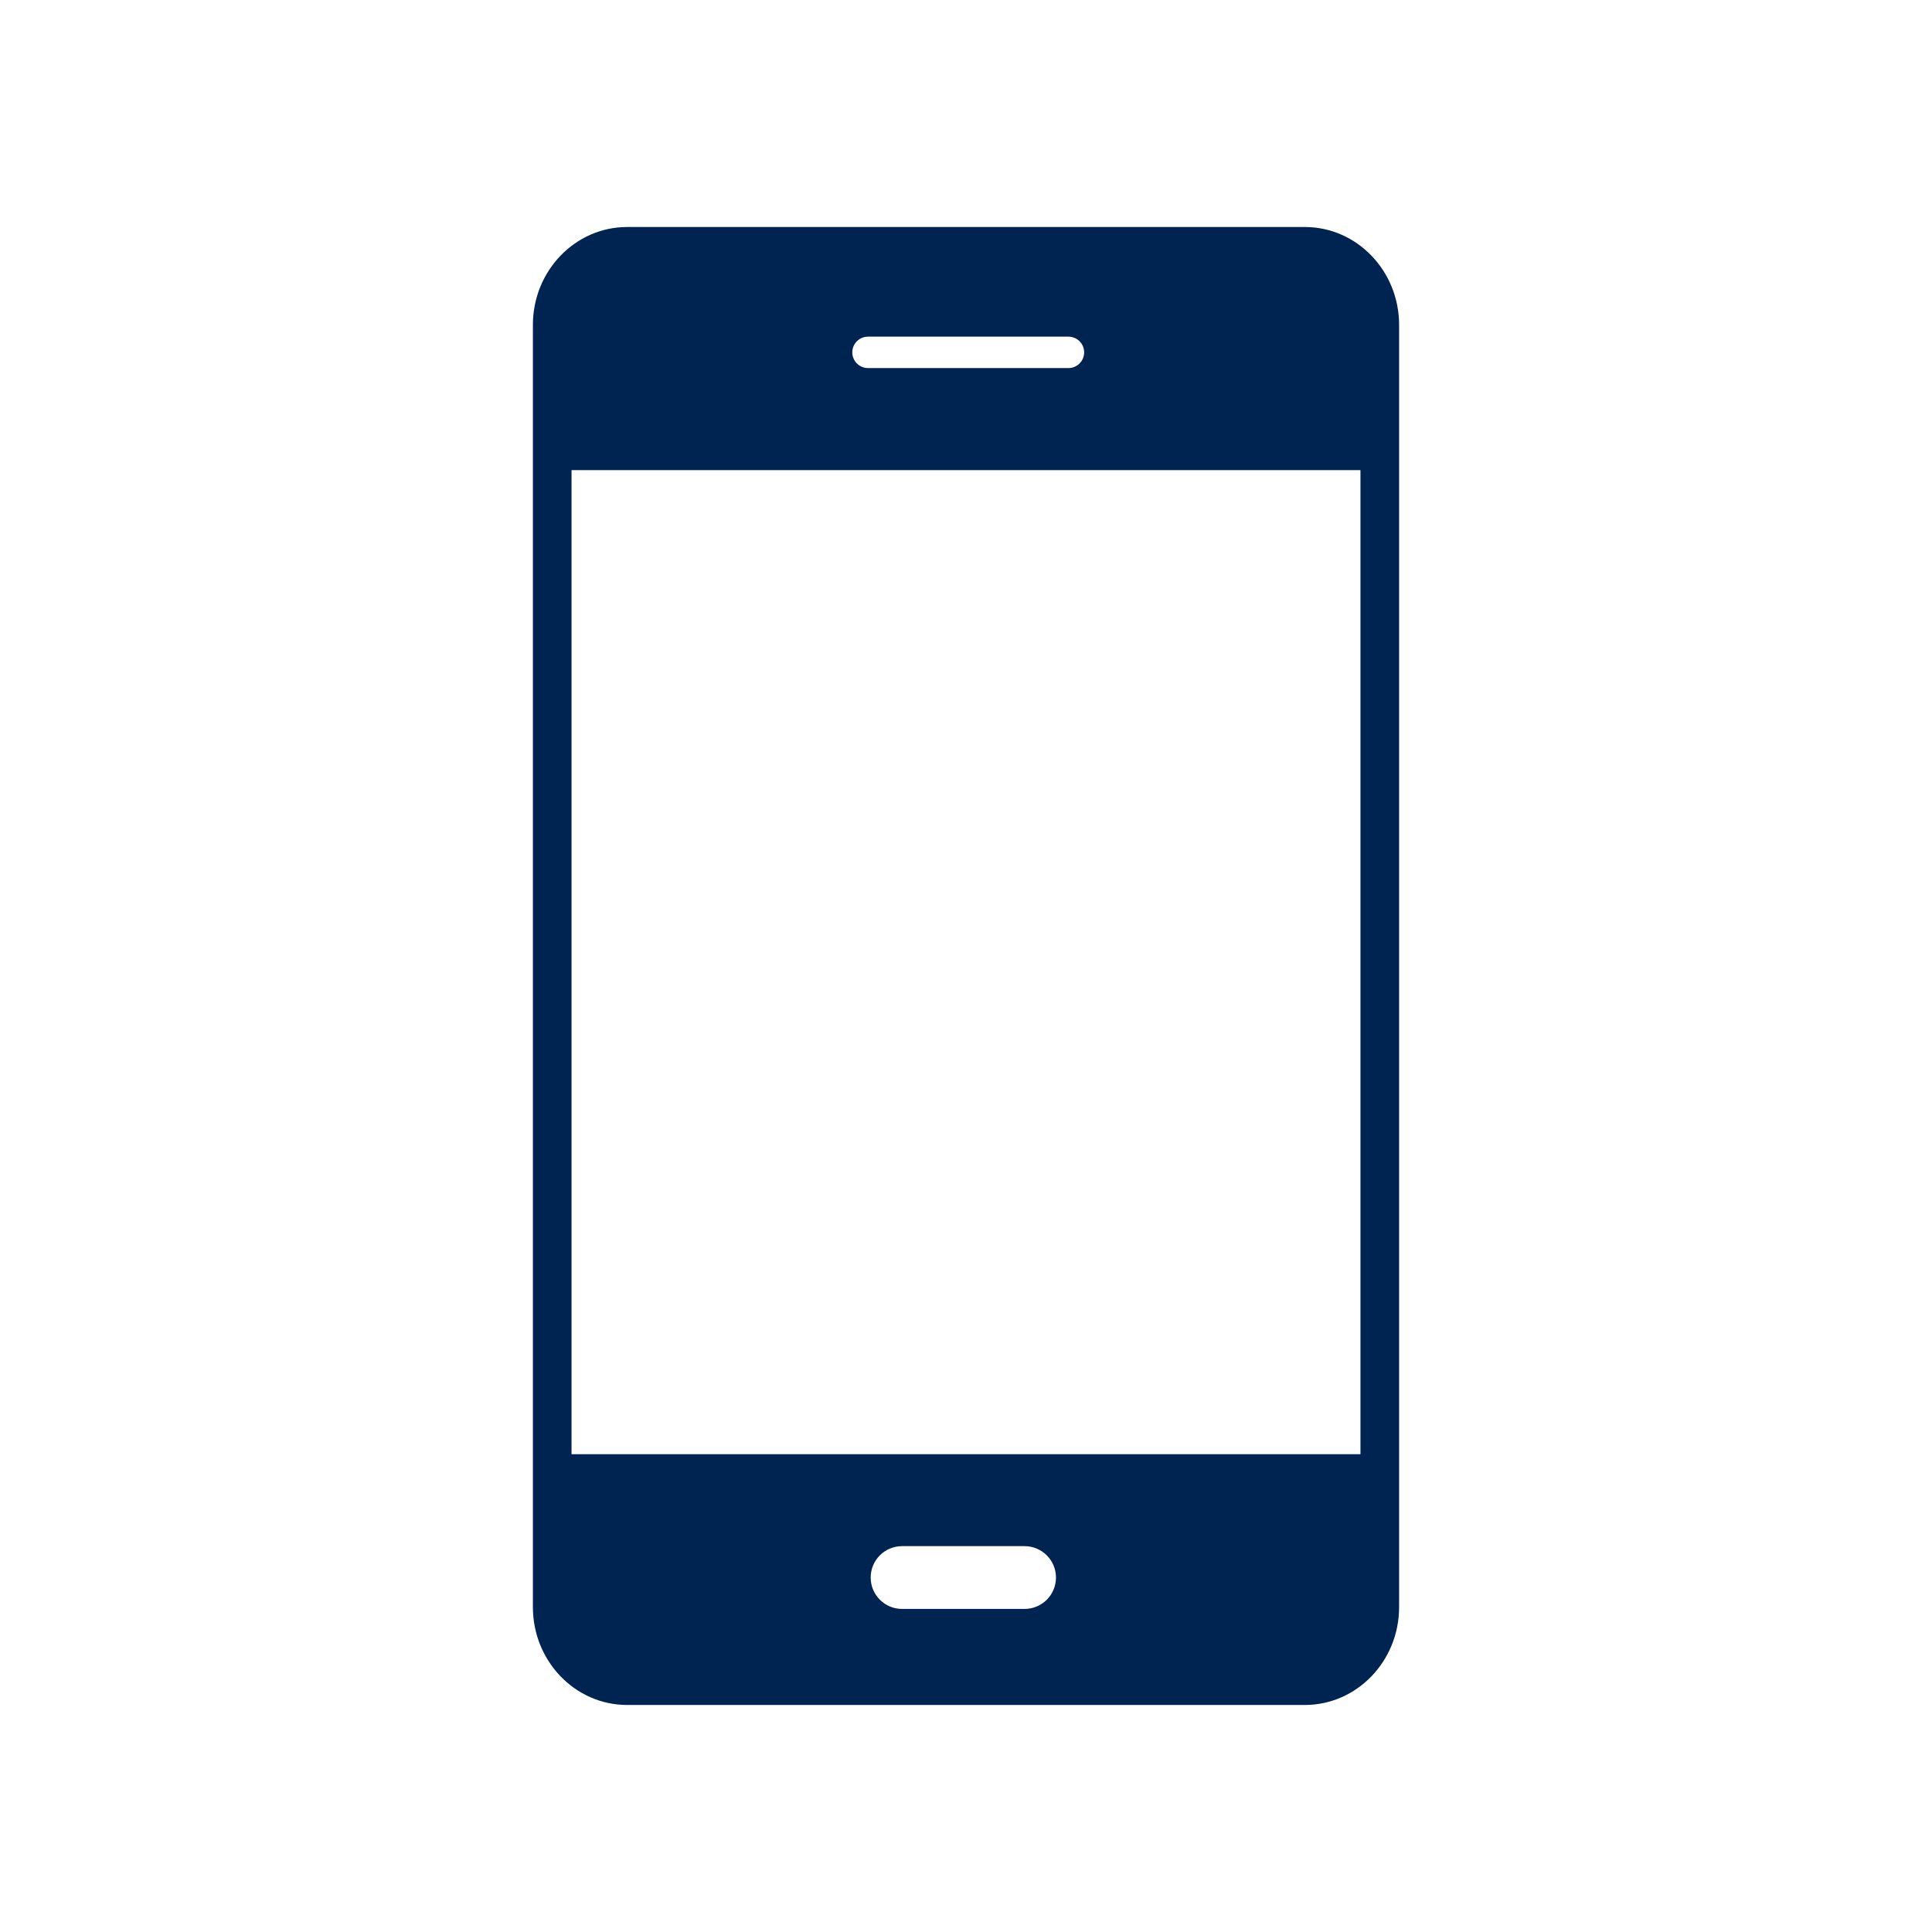
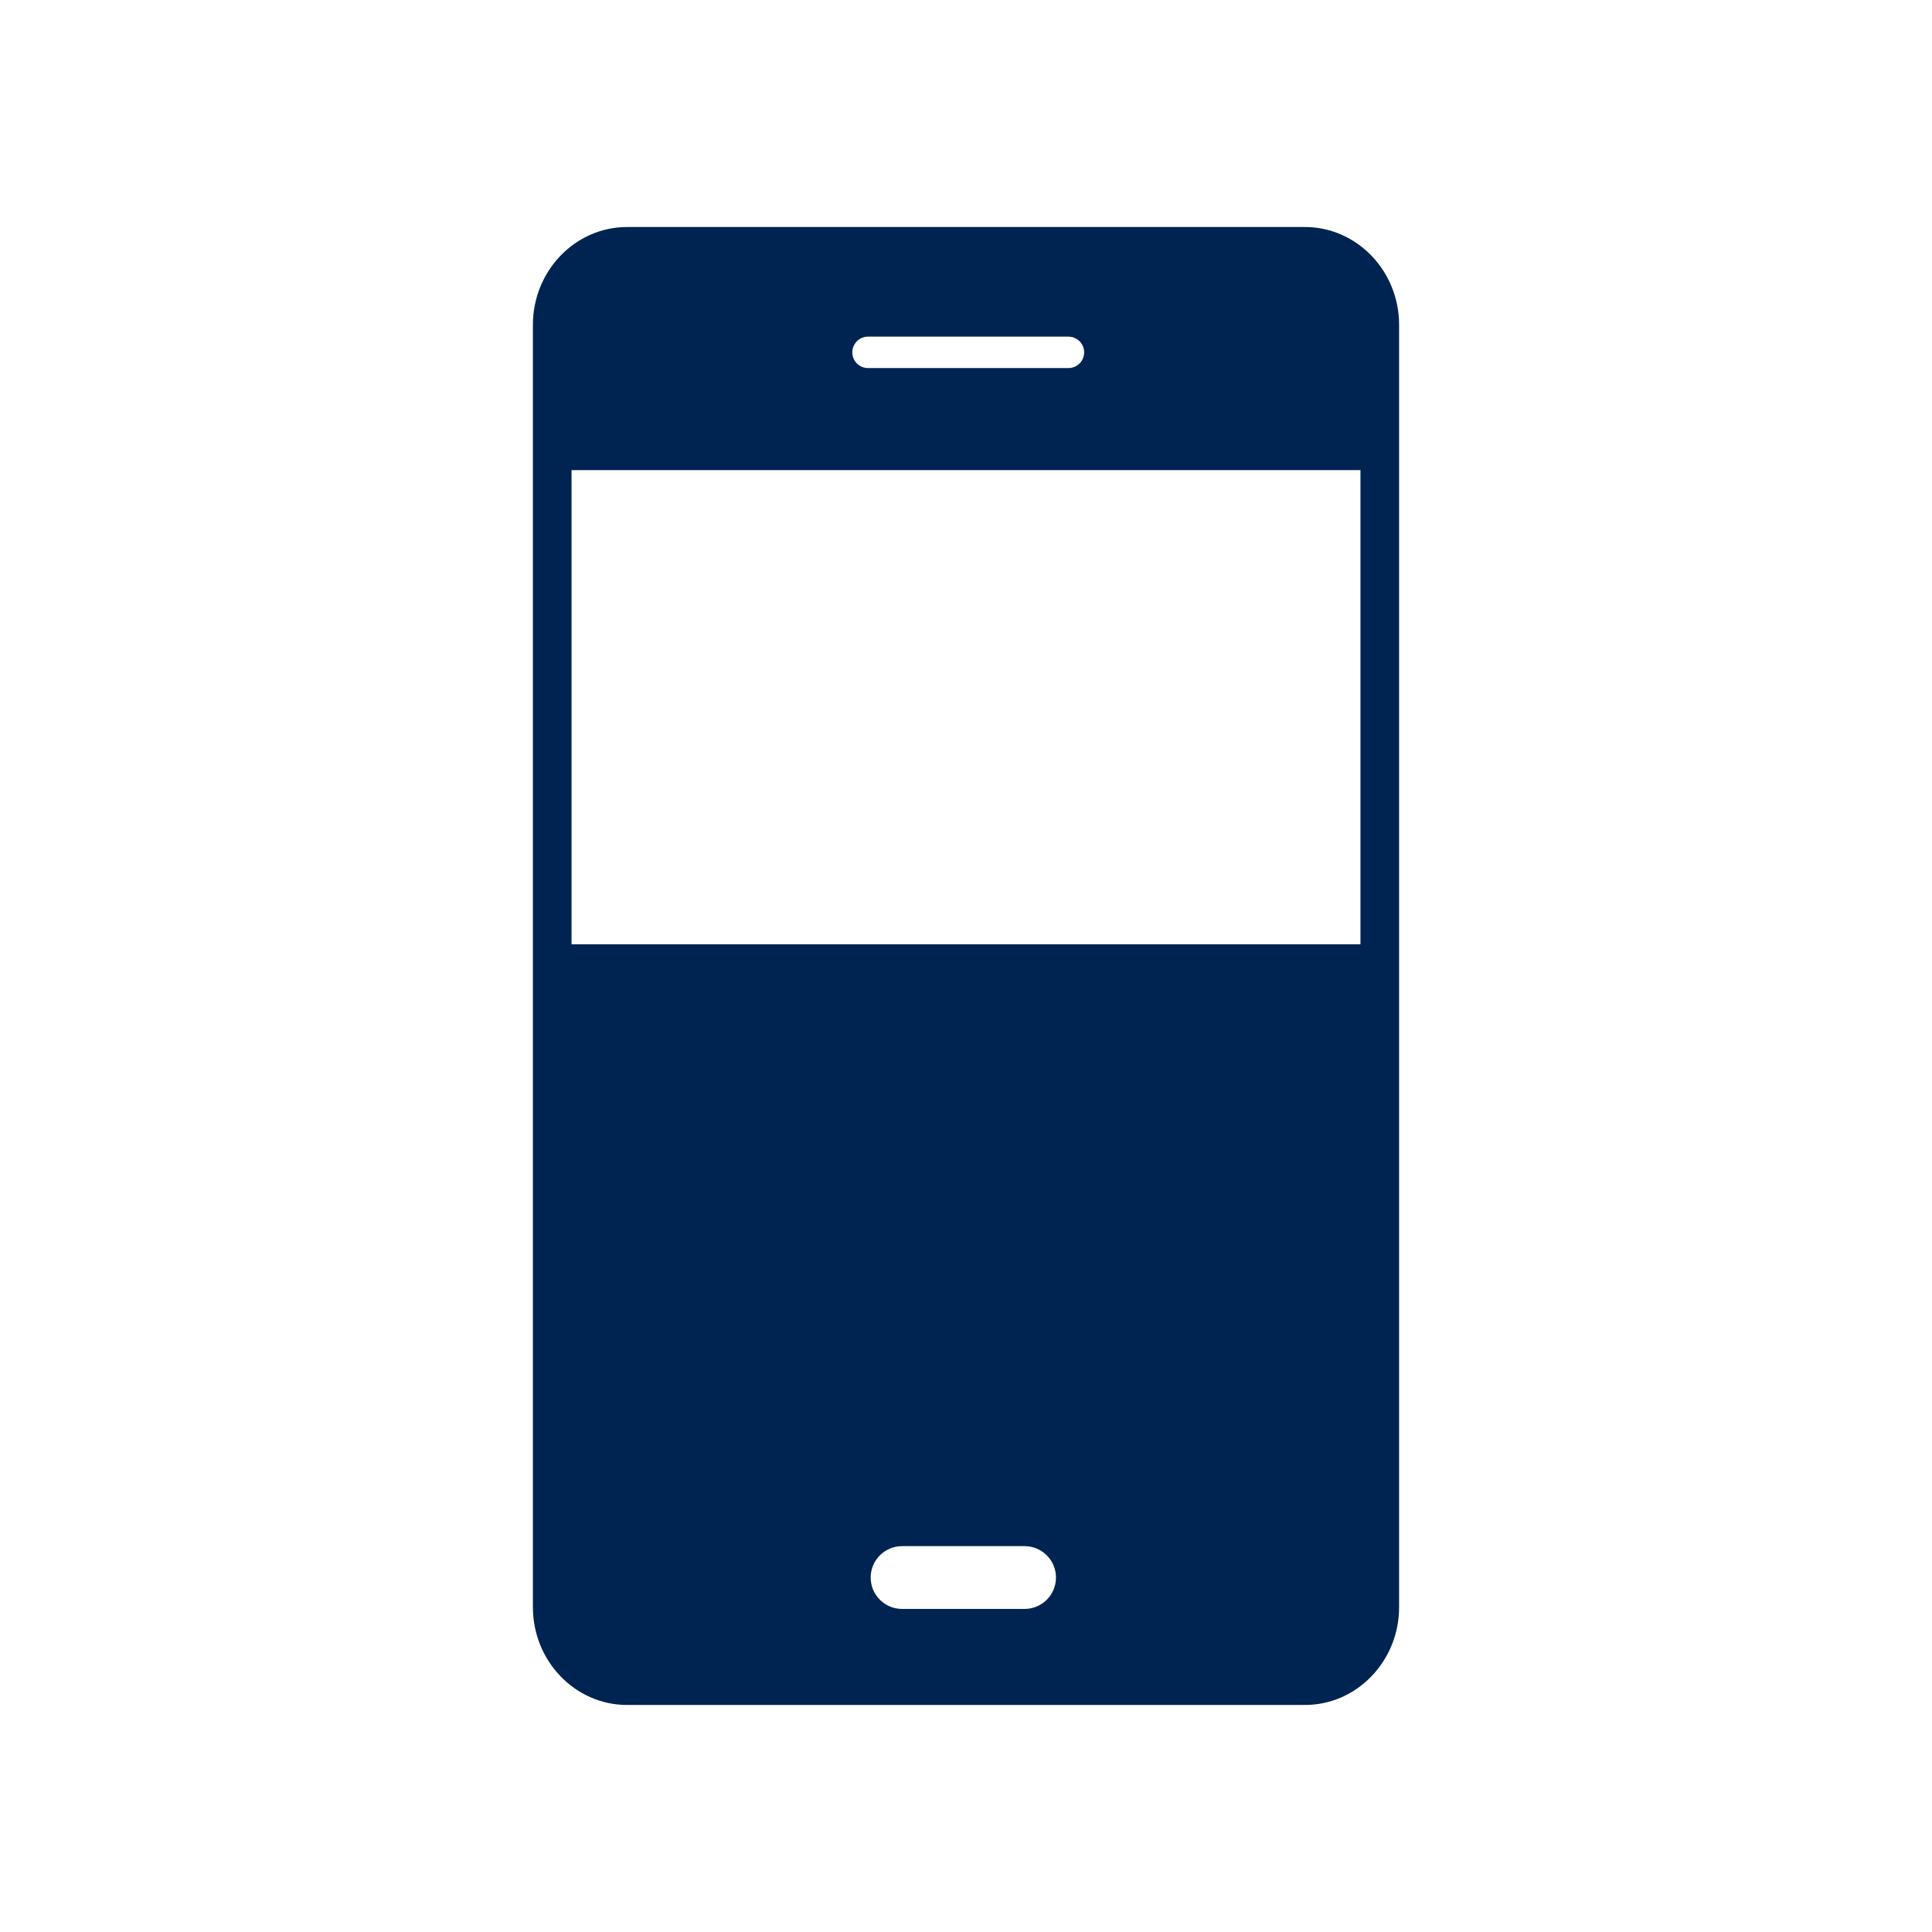
<svg xmlns="http://www.w3.org/2000/svg" width="200" height="200" fill="#002451" version="1.1" x="0px" y="0px" viewBox="0 0 100 100" enable-background="new 0 0 100 100" xml:space="preserve">
-   <path d="M67.542,11.75H32.458c-2.688,0-4.875,2.271-4.875,5.063v66.373c0,2.792,2.187,5.063,4.875,5.063h35.084  c2.688,0,4.875-2.271,4.875-5.063V48.875v-7.711V26.064v-0.133v-9.118C72.417,14.021,70.229,11.75,67.542,11.75z M44.928,17.425  h10.375c0.448,0,0.813,0.364,0.813,0.813s-0.364,0.813-0.813,0.813H44.928c-0.449,0-0.813-0.364-0.813-0.813  S44.479,17.425,44.928,17.425z M53.032,83.278h-6.341c-0.897,0-1.625-0.728-1.625-1.625s0.728-1.625,1.625-1.625h6.341  c0.897,0,1.625,0.728,1.625,1.625S53.93,83.278,53.032,83.278z M70.417,28.478v8.947v11.451V75.27H29.583V24.333h40.834v1.598  V28.478z" />
+   <path d="M67.542,11.75H32.458c-2.688,0-4.875,2.271-4.875,5.063v66.373c0,2.792,2.187,5.063,4.875,5.063h35.084  c2.688,0,4.875-2.271,4.875-5.063V48.875v-7.711V26.064v-0.133v-9.118C72.417,14.021,70.229,11.75,67.542,11.75z M44.928,17.425  h10.375c0.448,0,0.813,0.364,0.813,0.813s-0.364,0.813-0.813,0.813H44.928c-0.449,0-0.813-0.364-0.813-0.813  S44.479,17.425,44.928,17.425z M53.032,83.278h-6.341c-0.897,0-1.625-0.728-1.625-1.625s0.728-1.625,1.625-1.625h6.341  c0.897,0,1.625,0.728,1.625,1.625S53.93,83.278,53.032,83.278z M70.417,28.478v8.947v11.451H29.583V24.333h40.834v1.598  V28.478z" />
</svg>